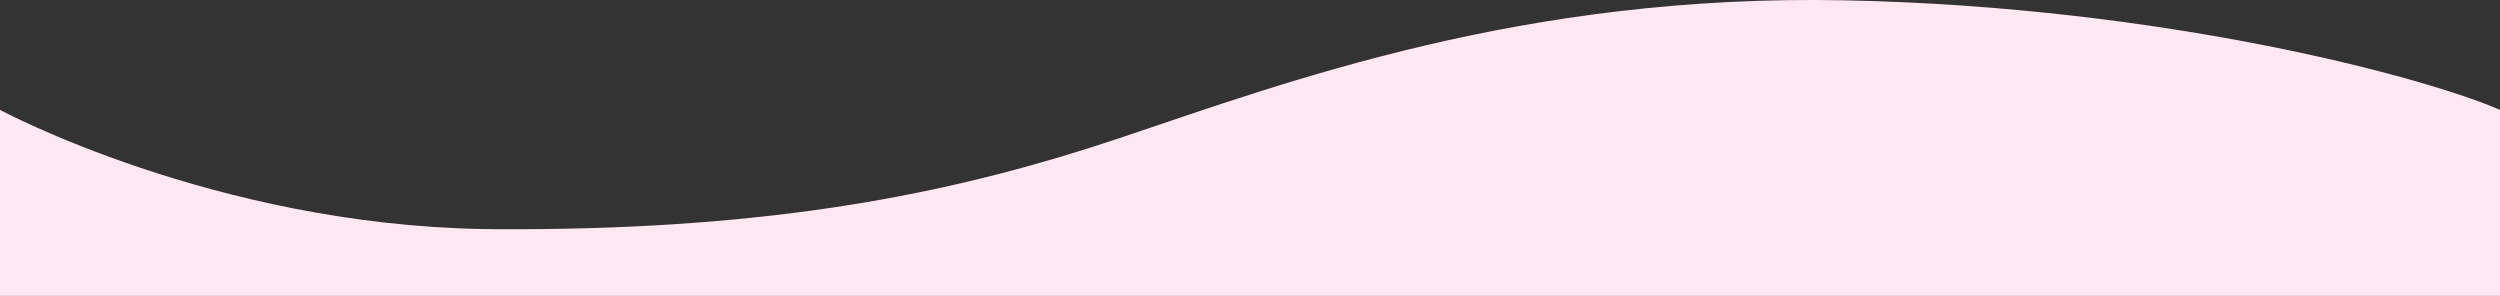
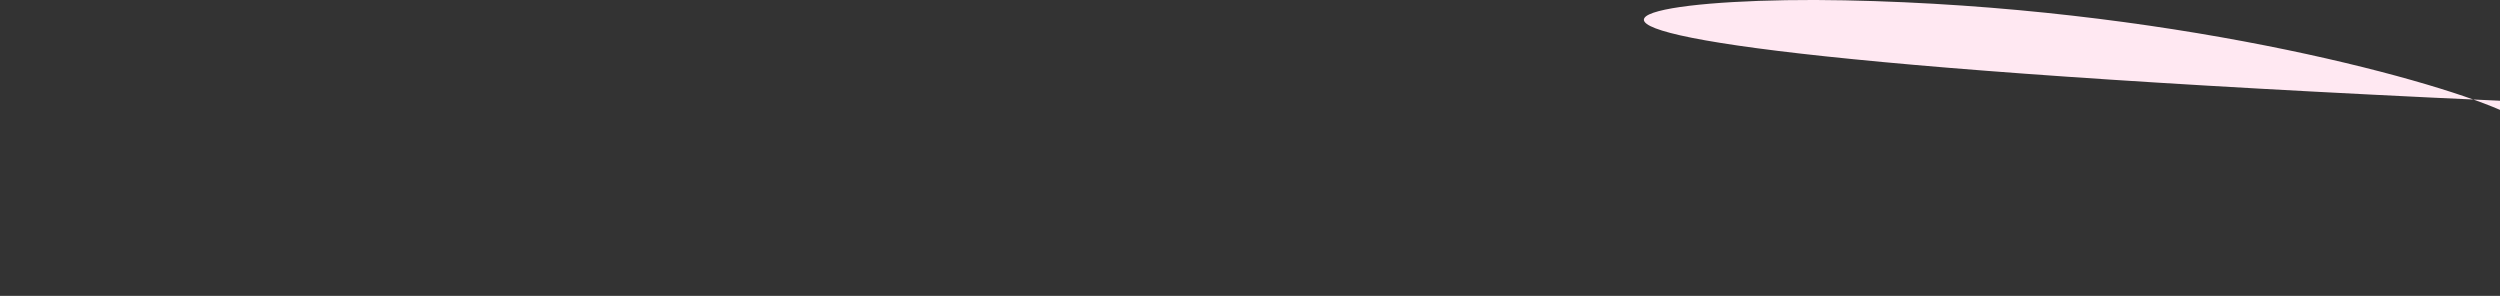
<svg xmlns="http://www.w3.org/2000/svg" id="_レイヤー_1" data-name="レイヤー 1" viewBox="0 0 768 90.89">
  <rect x="0" y="0" width="768" height="90.89" fill="#333333" stroke="none" />
  <defs>
    <style>
      .cls-1 {
        fill: #ffe8f2;
      }
    </style>
    <filter id="drop-shadow-80" x="-7018.64" y="-14103.61" width="14369" height="14681" filterUnits="userSpaceOnUse">
      <feOffset dx="8" dy="8" />
      <feGaussianBlur result="blur" stdDeviation="8" />
      <feFlood flood-color="#997a8f" flood-opacity=".53" />
      <feComposite in2="blur" operator="in" />
      <feComposite in="SourceGraphic" />
    </filter>
  </defs>
-   <path class="cls-1" d="M768,33.76v57.13H0v-57.13s65.57,35.27,148.78,36.61c1.05.02,2.11.03,3.17.04,3.04.02,6.04.02,9.01,0,1.89,0,3.77-.02,5.64-.04,76.64-.83,129.08-11.75,177.62-28.04C395.78,25.02,467.97-1.88,566.68.1s178.7,23.79,201.32,33.66Z" />
+   <path class="cls-1" d="M768,33.76v57.13v-57.13s65.57,35.27,148.78,36.61c1.05.02,2.11.03,3.17.04,3.04.02,6.04.02,9.01,0,1.89,0,3.77-.02,5.64-.04,76.64-.83,129.08-11.75,177.62-28.04C395.78,25.02,467.97-1.88,566.68.1s178.7,23.79,201.32,33.66Z" />
</svg>